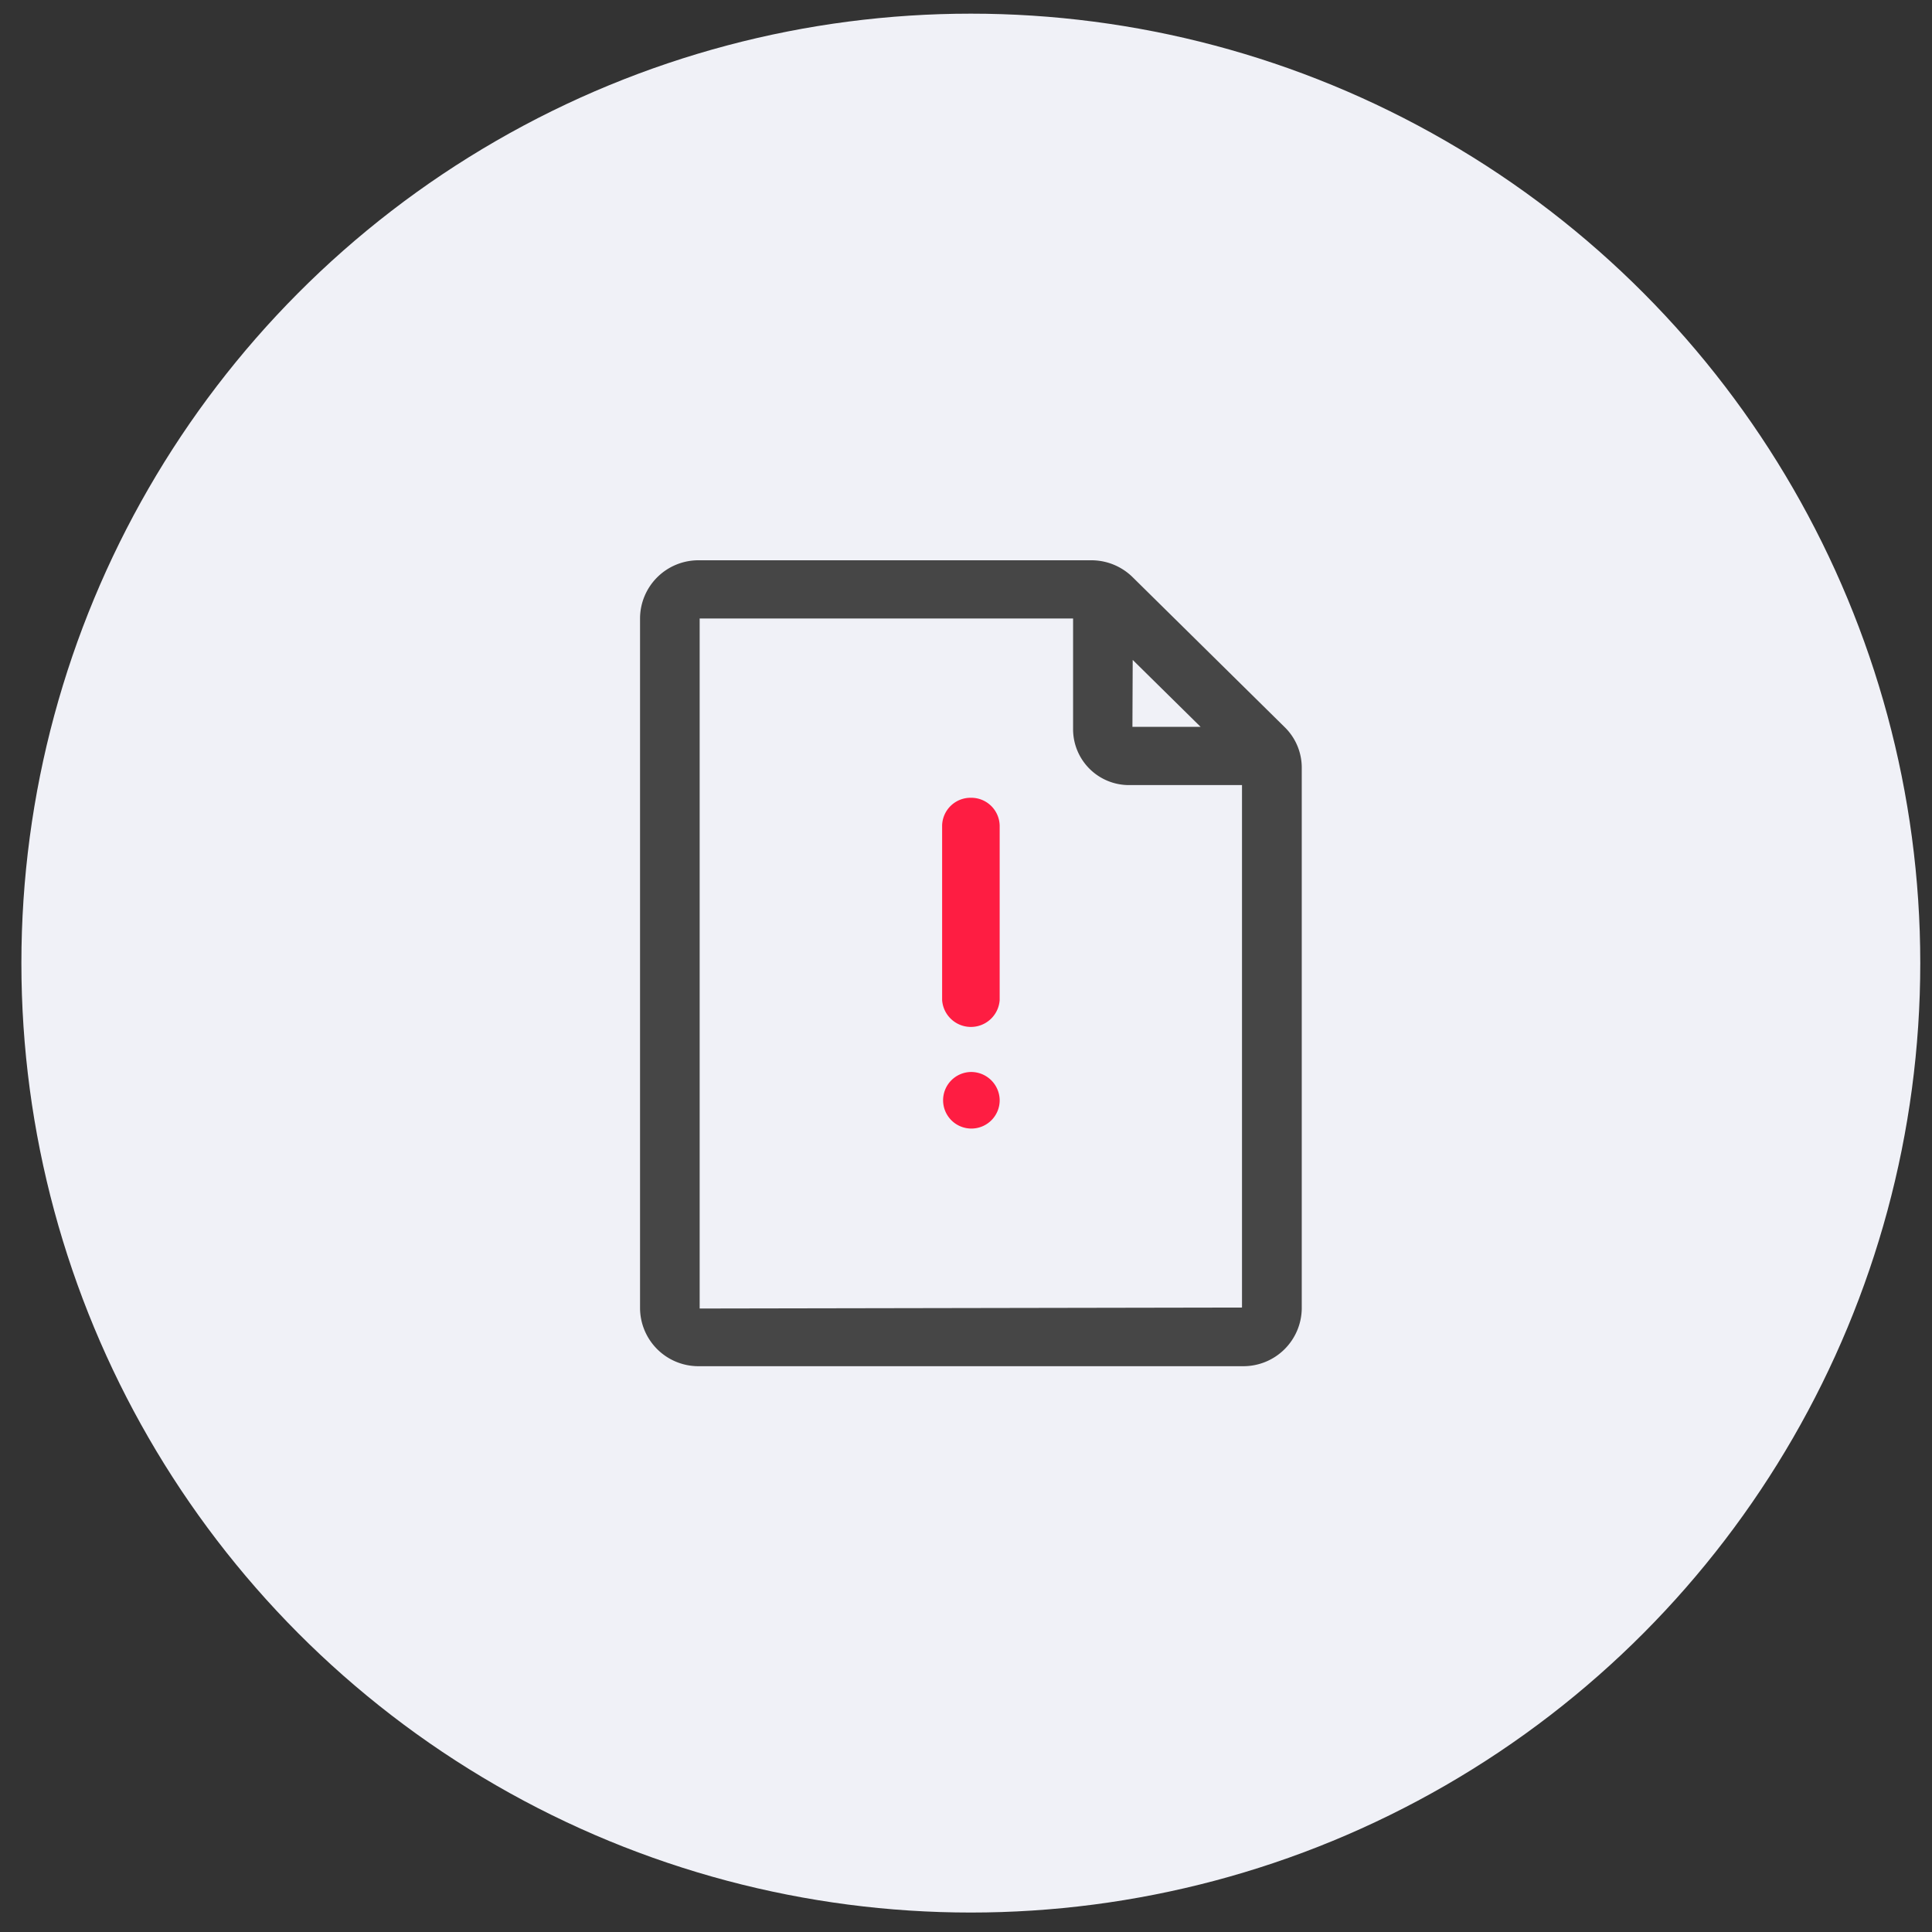
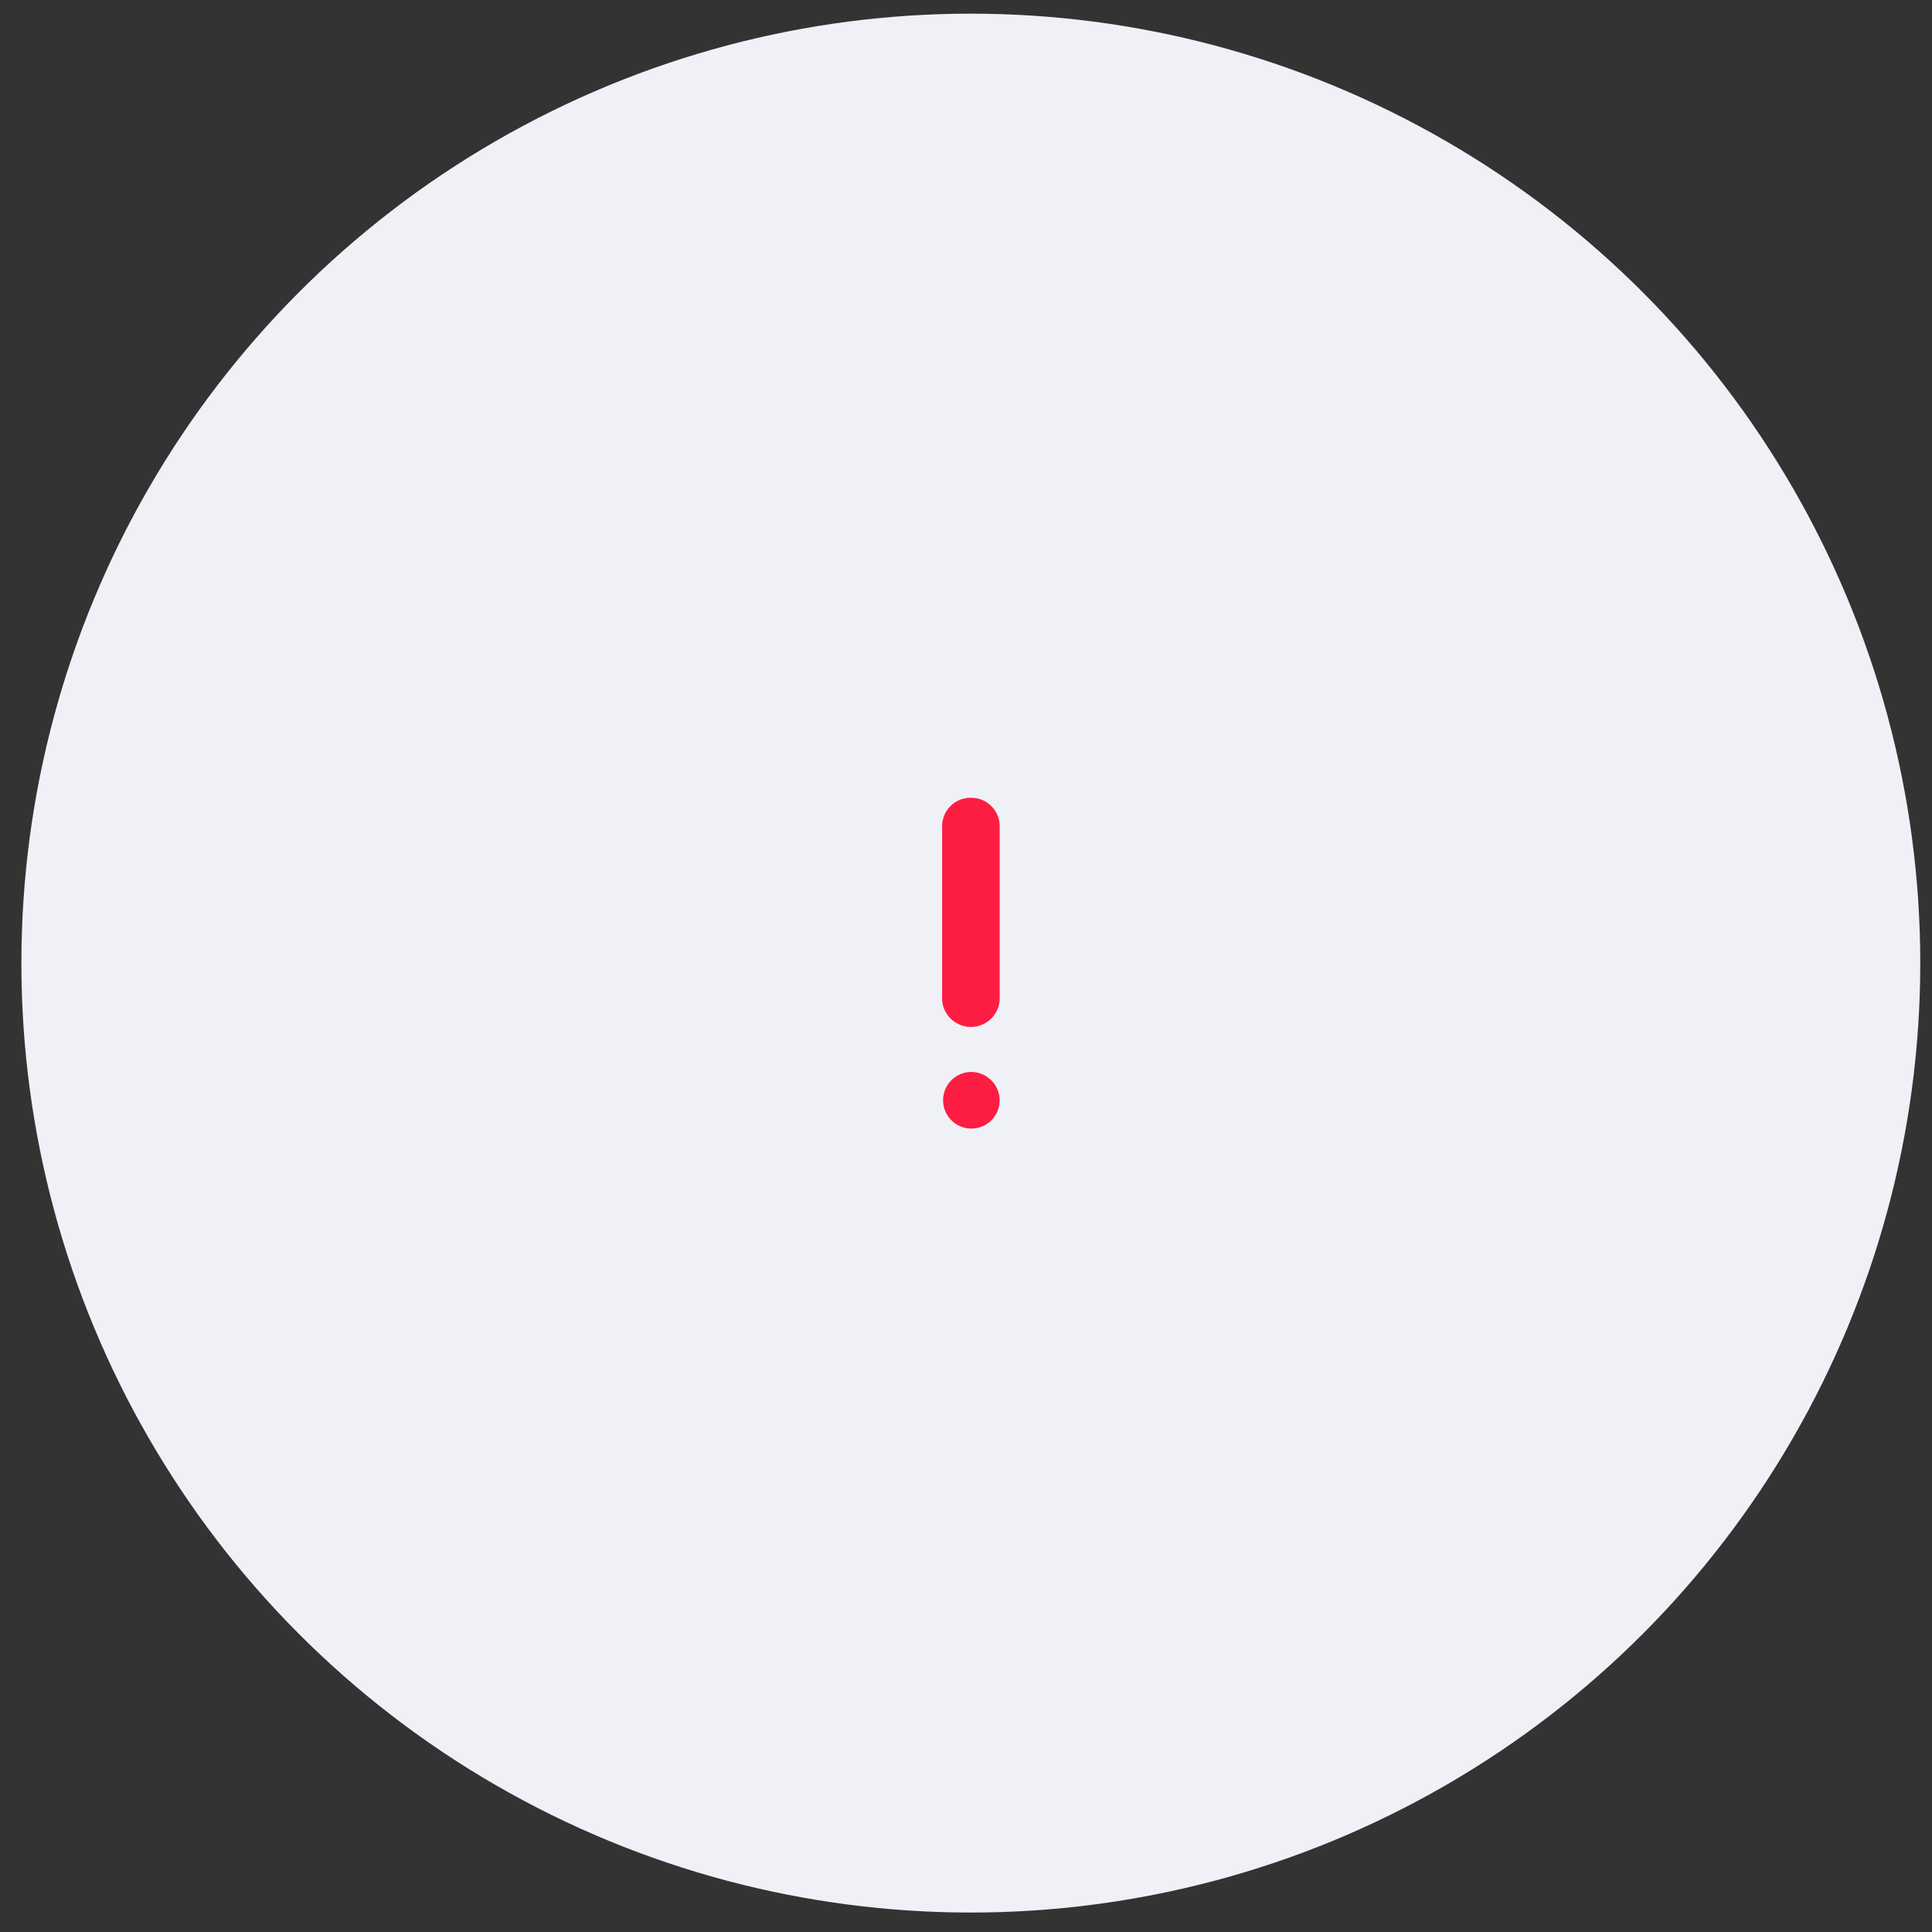
<svg xmlns="http://www.w3.org/2000/svg" id="Layer_1" data-name="Layer 1" viewBox="0 0 140 140">
  <rect x="0" y="0" width="140" height="140" fill="#333333" stroke="none" />
  <defs>
    <style>.cls-1{fill:#f0f1f7;}.cls-2{fill:#464646;}.cls-3{fill:#fe1d42;}</style>
  </defs>
  <title>No Objective BG Image</title>
  <circle class="cls-1" cx="70.35" cy="69.79" r="68.8" />
-   <path class="cls-2" d="M93.08,52.68l-11-10.85a4.26,4.26,0,0,0-3-1.23H50.64a4.23,4.23,0,0,0-4.26,4.19v50A4.23,4.23,0,0,0,50.64,99H90.07a4.23,4.23,0,0,0,4.26-4.18V55.64A4.1,4.1,0,0,0,93.08,52.68Zm-11-4.86L87,52.67H82.06Zm-31.38,47,0-50H77.76v8.07a4.05,4.05,0,0,0,4.08,4H90l0,37.86Z" />
  <path class="cls-3" d="M70.35,57.81a2.06,2.06,0,0,0-2.08,2V72.47a2.09,2.09,0,0,0,4.17,0V59.85A2.06,2.06,0,0,0,70.35,57.81Zm0,19.87a2.05,2.05,0,1,0,2.09,2A2.07,2.07,0,0,0,70.35,77.68Z" />
</svg>